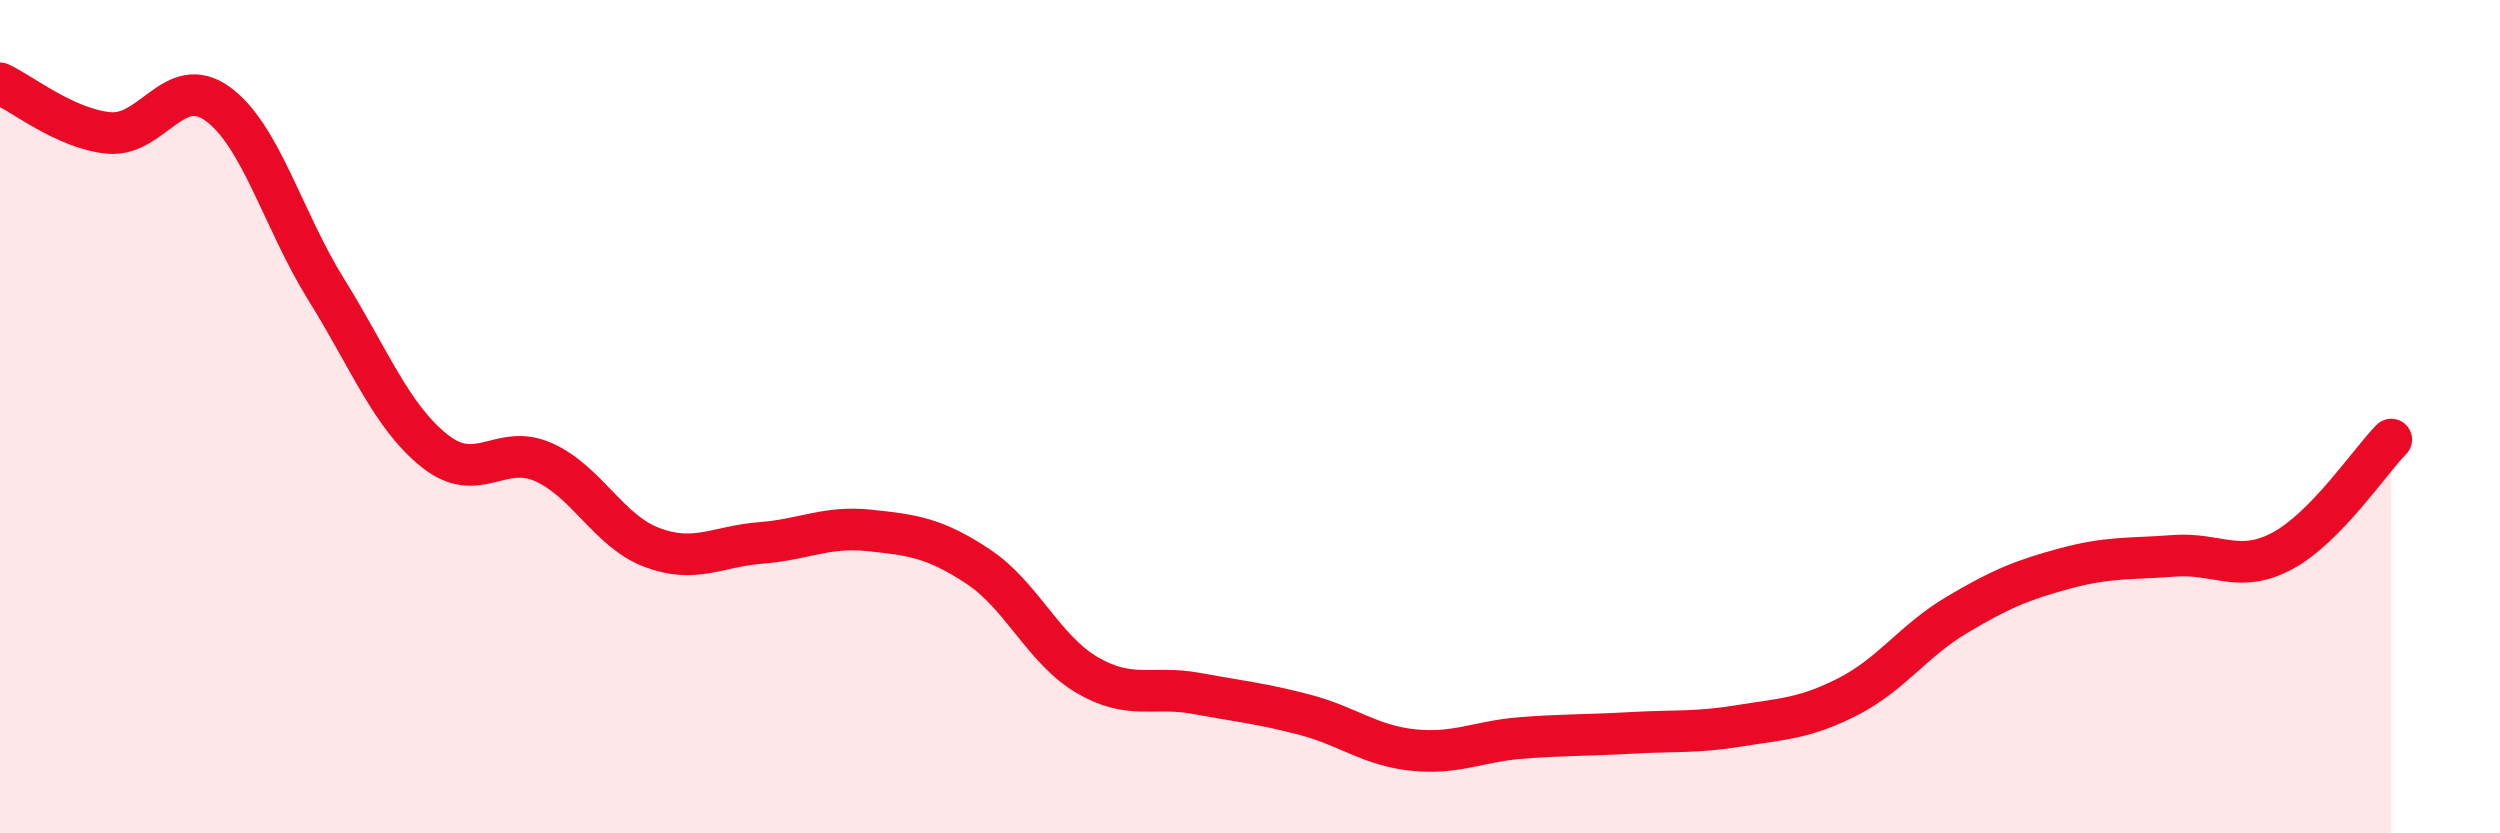
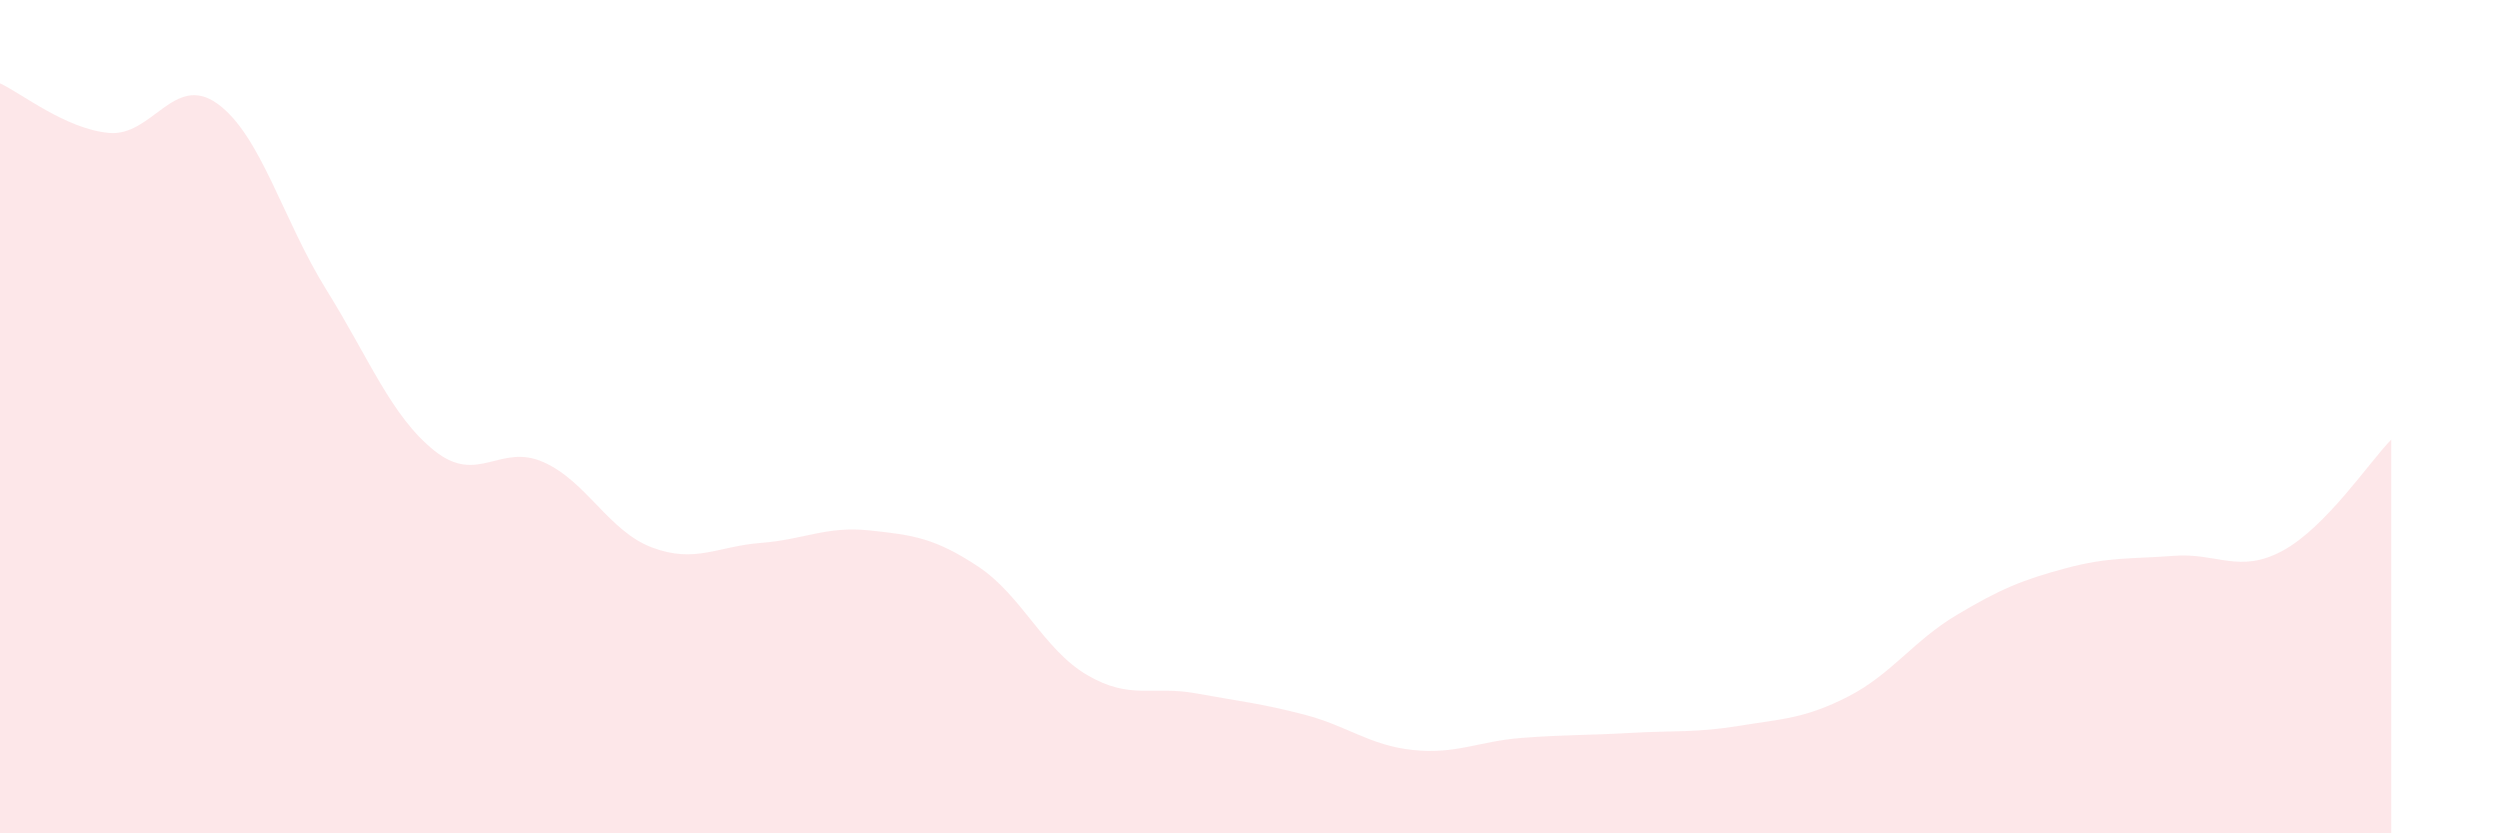
<svg xmlns="http://www.w3.org/2000/svg" width="60" height="20" viewBox="0 0 60 20">
  <path d="M 0,2 C 0.52,2.24 1.57,3.09 2.61,3.19 C 3.65,3.29 4.18,1.74 5.22,2.49 C 6.26,3.24 6.79,5.28 7.83,6.95 C 8.87,8.62 9.39,9.99 10.43,10.82 C 11.47,11.65 12,10.63 13.04,11.09 C 14.08,11.55 14.61,12.75 15.65,13.14 C 16.69,13.53 17.22,13.11 18.26,13.03 C 19.3,12.95 19.83,12.62 20.87,12.73 C 21.91,12.84 22.44,12.91 23.48,13.6 C 24.52,14.29 25.05,15.59 26.09,16.2 C 27.13,16.81 27.66,16.45 28.7,16.64 C 29.74,16.83 30.26,16.88 31.3,17.15 C 32.34,17.42 32.87,17.89 33.91,18 C 34.95,18.11 35.48,17.79 36.52,17.71 C 37.56,17.63 38.09,17.65 39.13,17.59 C 40.17,17.53 40.7,17.59 41.74,17.42 C 42.78,17.25 43.31,17.25 44.35,16.72 C 45.39,16.19 45.92,15.38 46.96,14.76 C 48,14.14 48.53,13.92 49.57,13.64 C 50.61,13.36 51.13,13.42 52.17,13.34 C 53.21,13.26 53.74,13.78 54.78,13.22 C 55.82,12.66 56.87,11.08 57.39,10.55L57.39 20L0 20Z" fill="#EB0A25" opacity="0.1" stroke-linecap="round" stroke-linejoin="round" />
-   <path d="M 0,2 C 0.52,2.24 1.57,3.09 2.61,3.19 C 3.65,3.29 4.18,1.74 5.22,2.49 C 6.26,3.24 6.79,5.28 7.83,6.95 C 8.87,8.62 9.39,9.99 10.43,10.82 C 11.47,11.65 12,10.63 13.04,11.09 C 14.08,11.55 14.61,12.75 15.65,13.14 C 16.69,13.53 17.22,13.11 18.26,13.03 C 19.3,12.95 19.83,12.62 20.87,12.73 C 21.91,12.84 22.44,12.91 23.48,13.6 C 24.52,14.29 25.05,15.59 26.09,16.2 C 27.13,16.81 27.66,16.45 28.7,16.64 C 29.74,16.83 30.26,16.88 31.3,17.15 C 32.34,17.42 32.87,17.89 33.91,18 C 34.95,18.11 35.48,17.79 36.52,17.71 C 37.56,17.63 38.09,17.65 39.13,17.59 C 40.17,17.53 40.7,17.59 41.74,17.42 C 42.78,17.25 43.31,17.25 44.35,16.72 C 45.39,16.19 45.92,15.38 46.96,14.76 C 48,14.14 48.53,13.92 49.57,13.64 C 50.61,13.36 51.13,13.42 52.17,13.34 C 53.21,13.26 53.74,13.78 54.78,13.22 C 55.82,12.66 56.87,11.08 57.39,10.55" stroke="#EB0A25" stroke-width="1" fill="none" stroke-linecap="round" stroke-linejoin="round" />
</svg>